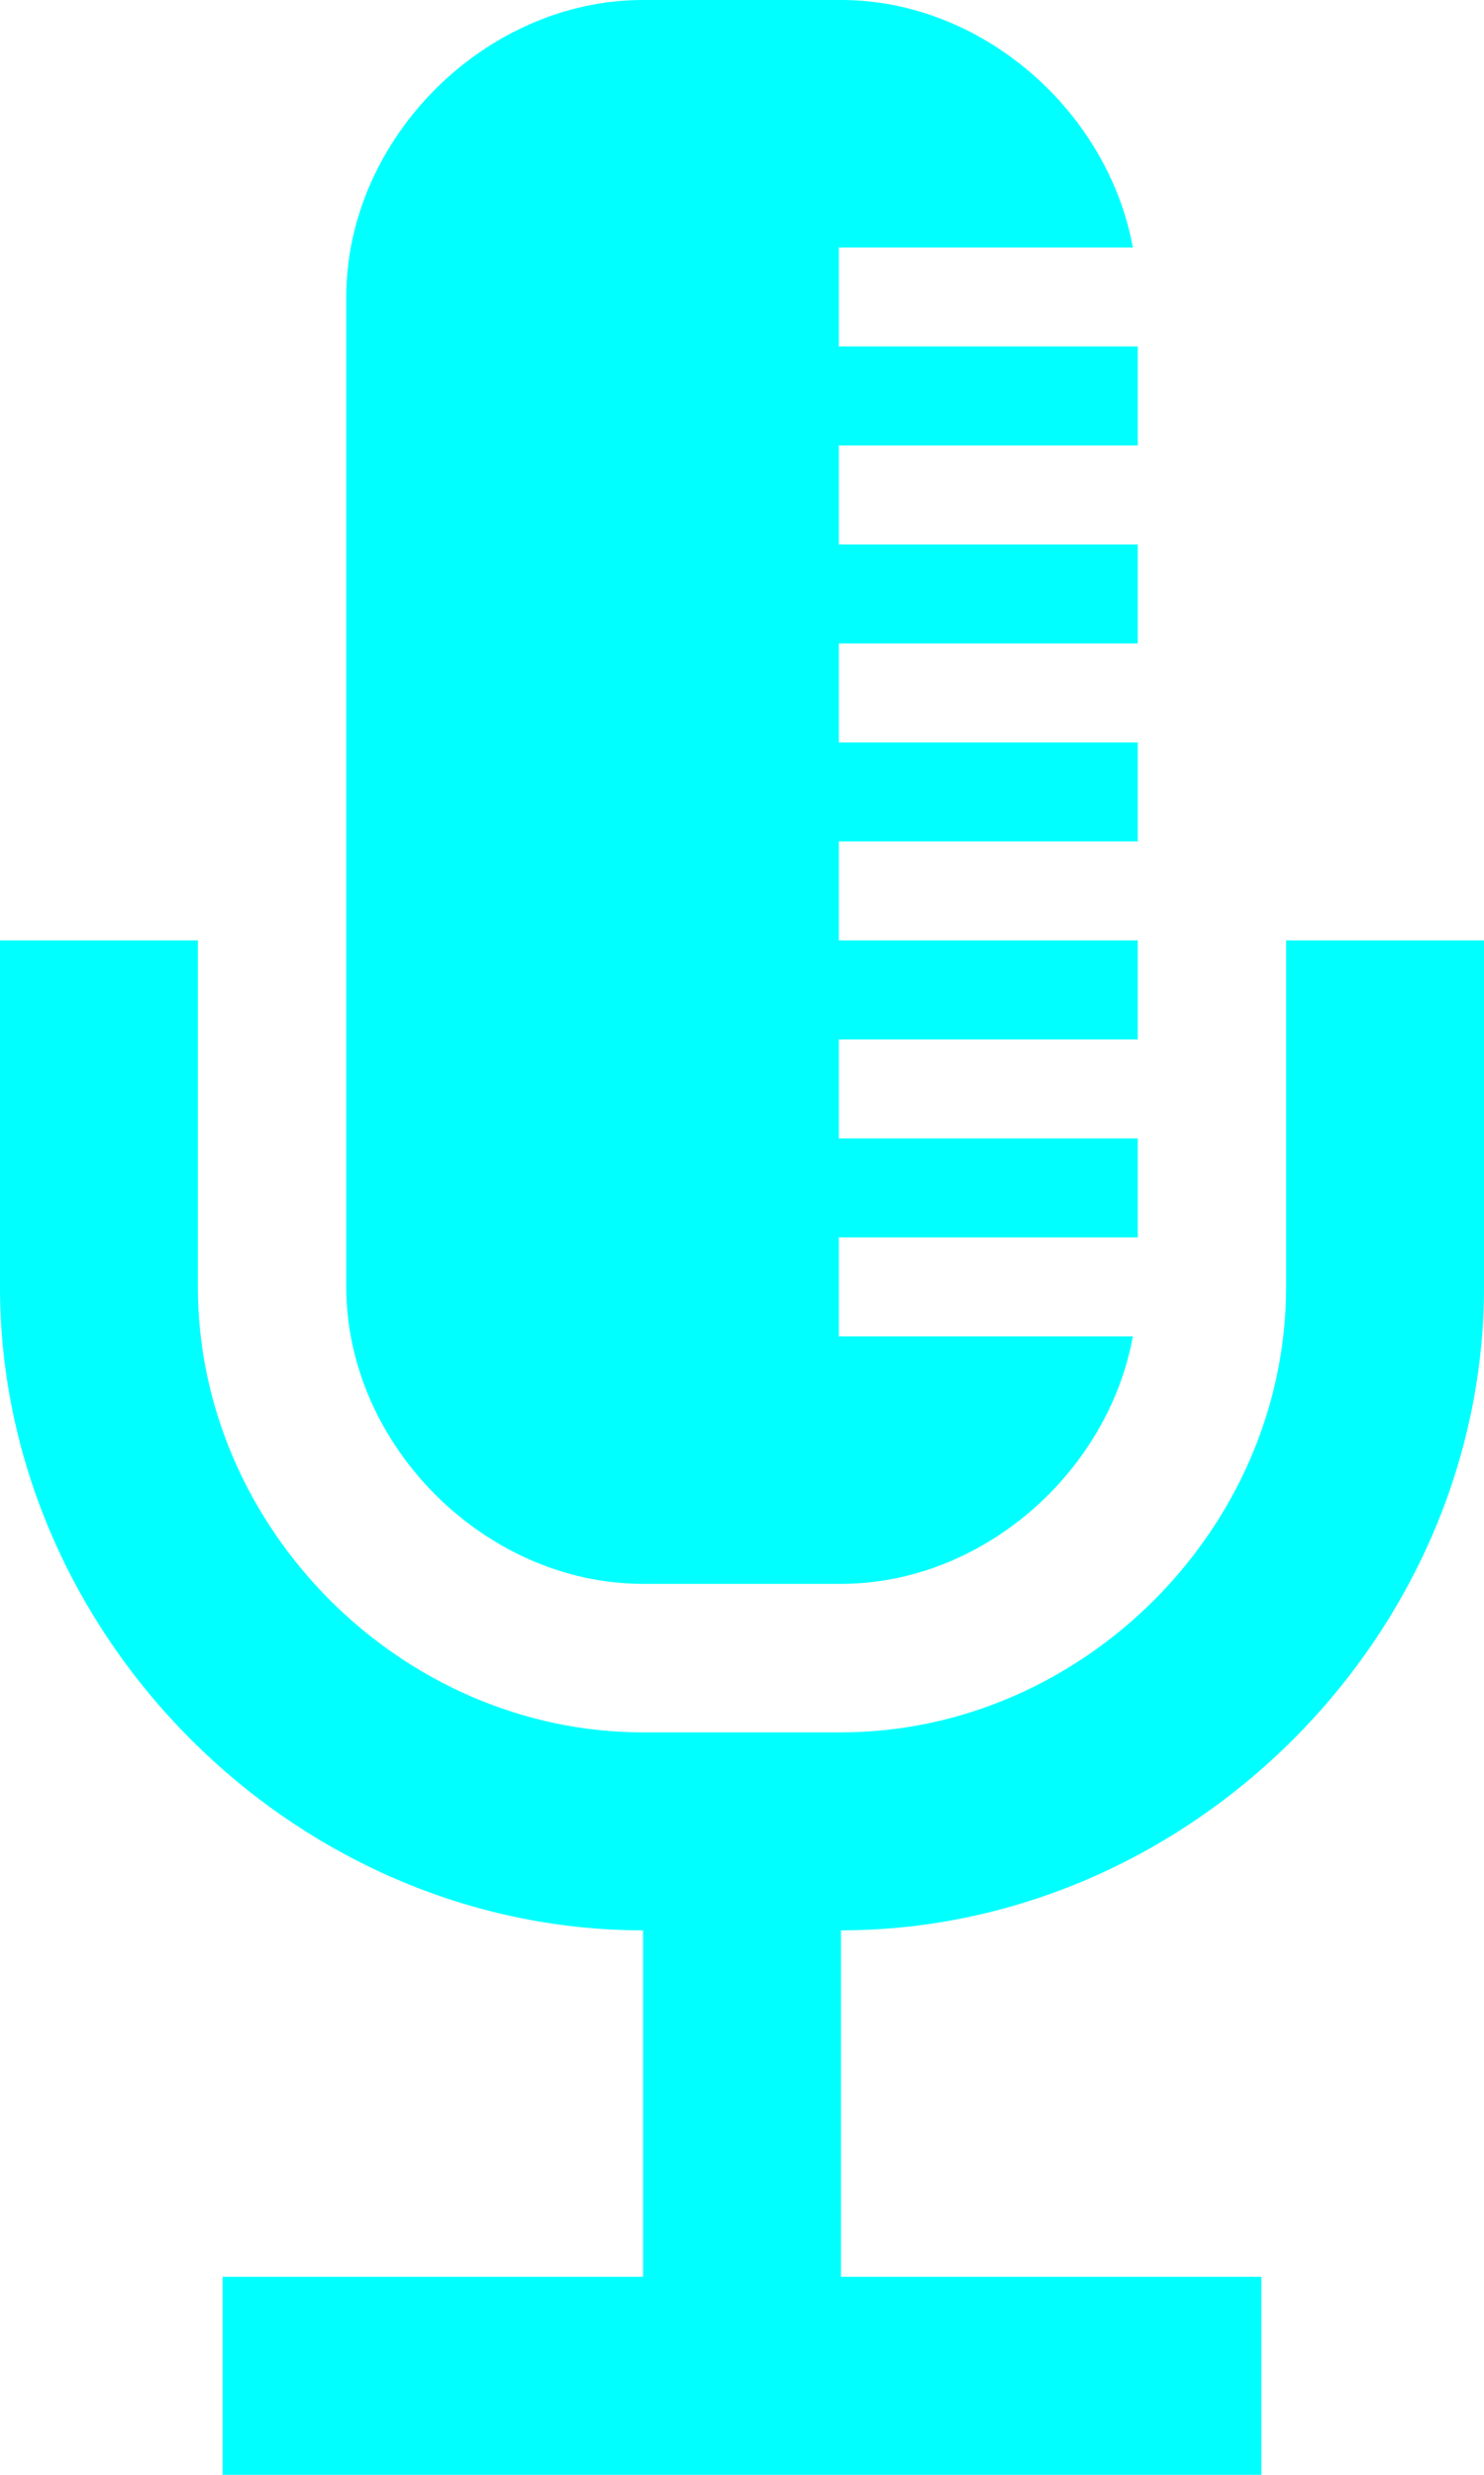
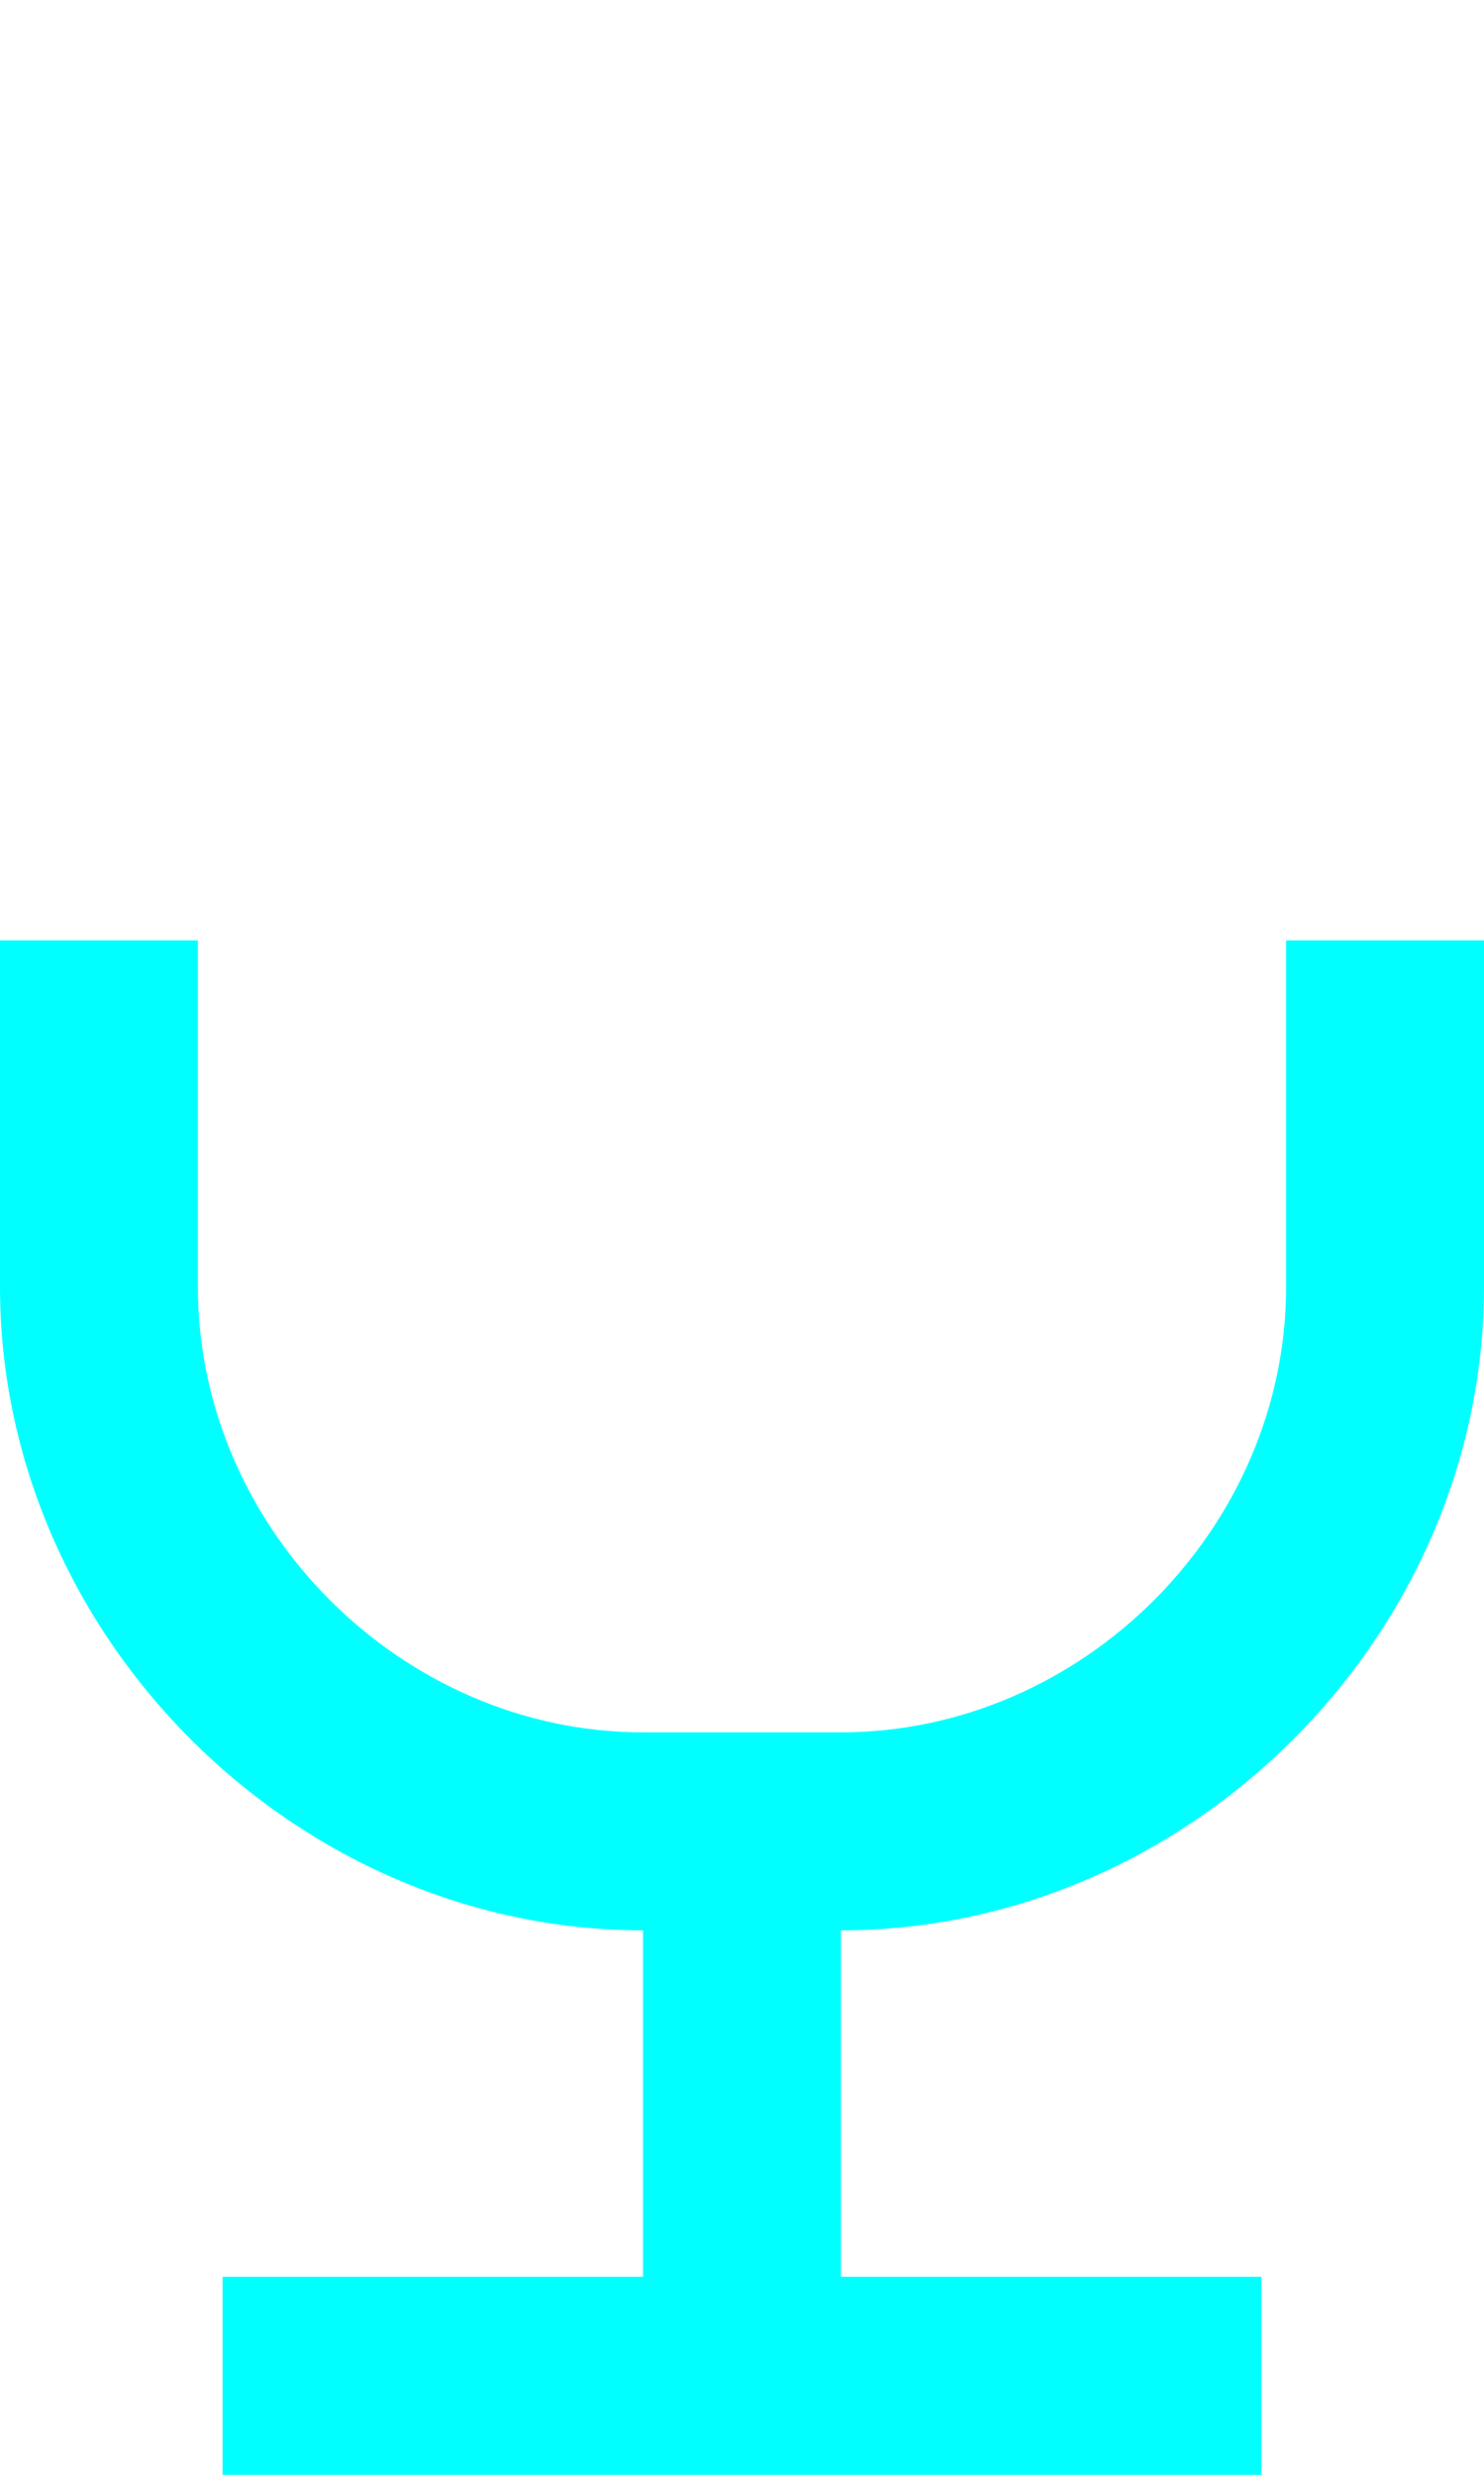
<svg xmlns="http://www.w3.org/2000/svg" width="60" height="100">
  <g>
    <title>Layer 1</title>
    <path fill="#00ffff" id="svg_1" d="m52,38l0,14c0,9.757 -8.242,18 -18,18l0,0l-8,0c-9.757,0 -18,-8.243 -18,-18l0,-14l-8,0l0,14c0,14.094 11.906,26 26,26l0,14l-17,0l0,8l42,0l0,-8l-17,0l0,-14l0,0c14.094,0 26,-11.906 26,-26l0,-14l-8,0z" />
-     <path fill="#00ffff" id="svg_2" d="m26,64l8,0c5.714,0 10.788,-4.483 11.804,-10l-11.887,0l0,-4l12.083,0l0,-4l-12.083,0l0,-4l12.083,0l0,-4l-12.083,0l0,-4l12.083,0l0,-4l-12.083,0l0,-4l12.083,0l0,-4l-12.083,0l0,-4l12.083,0l0,-4l-12.083,0l0,-4l11.887,0c-1.016,-5.517 -6.09,-10 -11.804,-10l-8,0c-6.393,0 -12,5.607 -12,12l0,40c0,6.393 5.607,12 12,12z" />
  </g>
</svg>